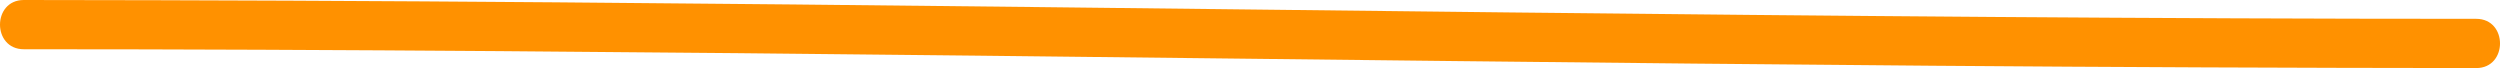
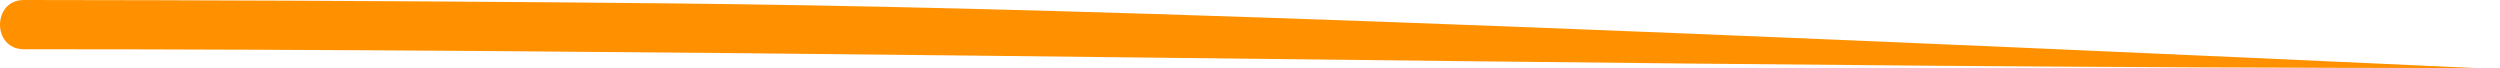
<svg xmlns="http://www.w3.org/2000/svg" viewBox="0 0 304.627 8.294">
  <title>Asset 201</title>
  <g id="Layer_2" data-name="Layer 2">
    <g id="Layer_2-2" data-name="Layer 2">
-       <path d="M2.9,6c38.646,0,77.292.354,115.936.779,38.915.427,77.83.927,116.746,1.232q33.073.259,66.149.283c3.861,0,3.867-6,0-6-39.28,0-78.559-.35-117.837-.779C145.155,1.092,106.419.59,67.68.283Q35.289.025,2.9,0C-.963,0-.969,6,2.9,6Z" style="fill:#ff9100" />
+       <path d="M2.9,6c38.646,0,77.292.354,115.936.779,38.915.427,77.83.927,116.746,1.232q33.073.259,66.149.283C145.155,1.092,106.419.59,67.68.283Q35.289.025,2.9,0C-.963,0-.969,6,2.9,6Z" style="fill:#ff9100" />
    </g>
  </g>
</svg>